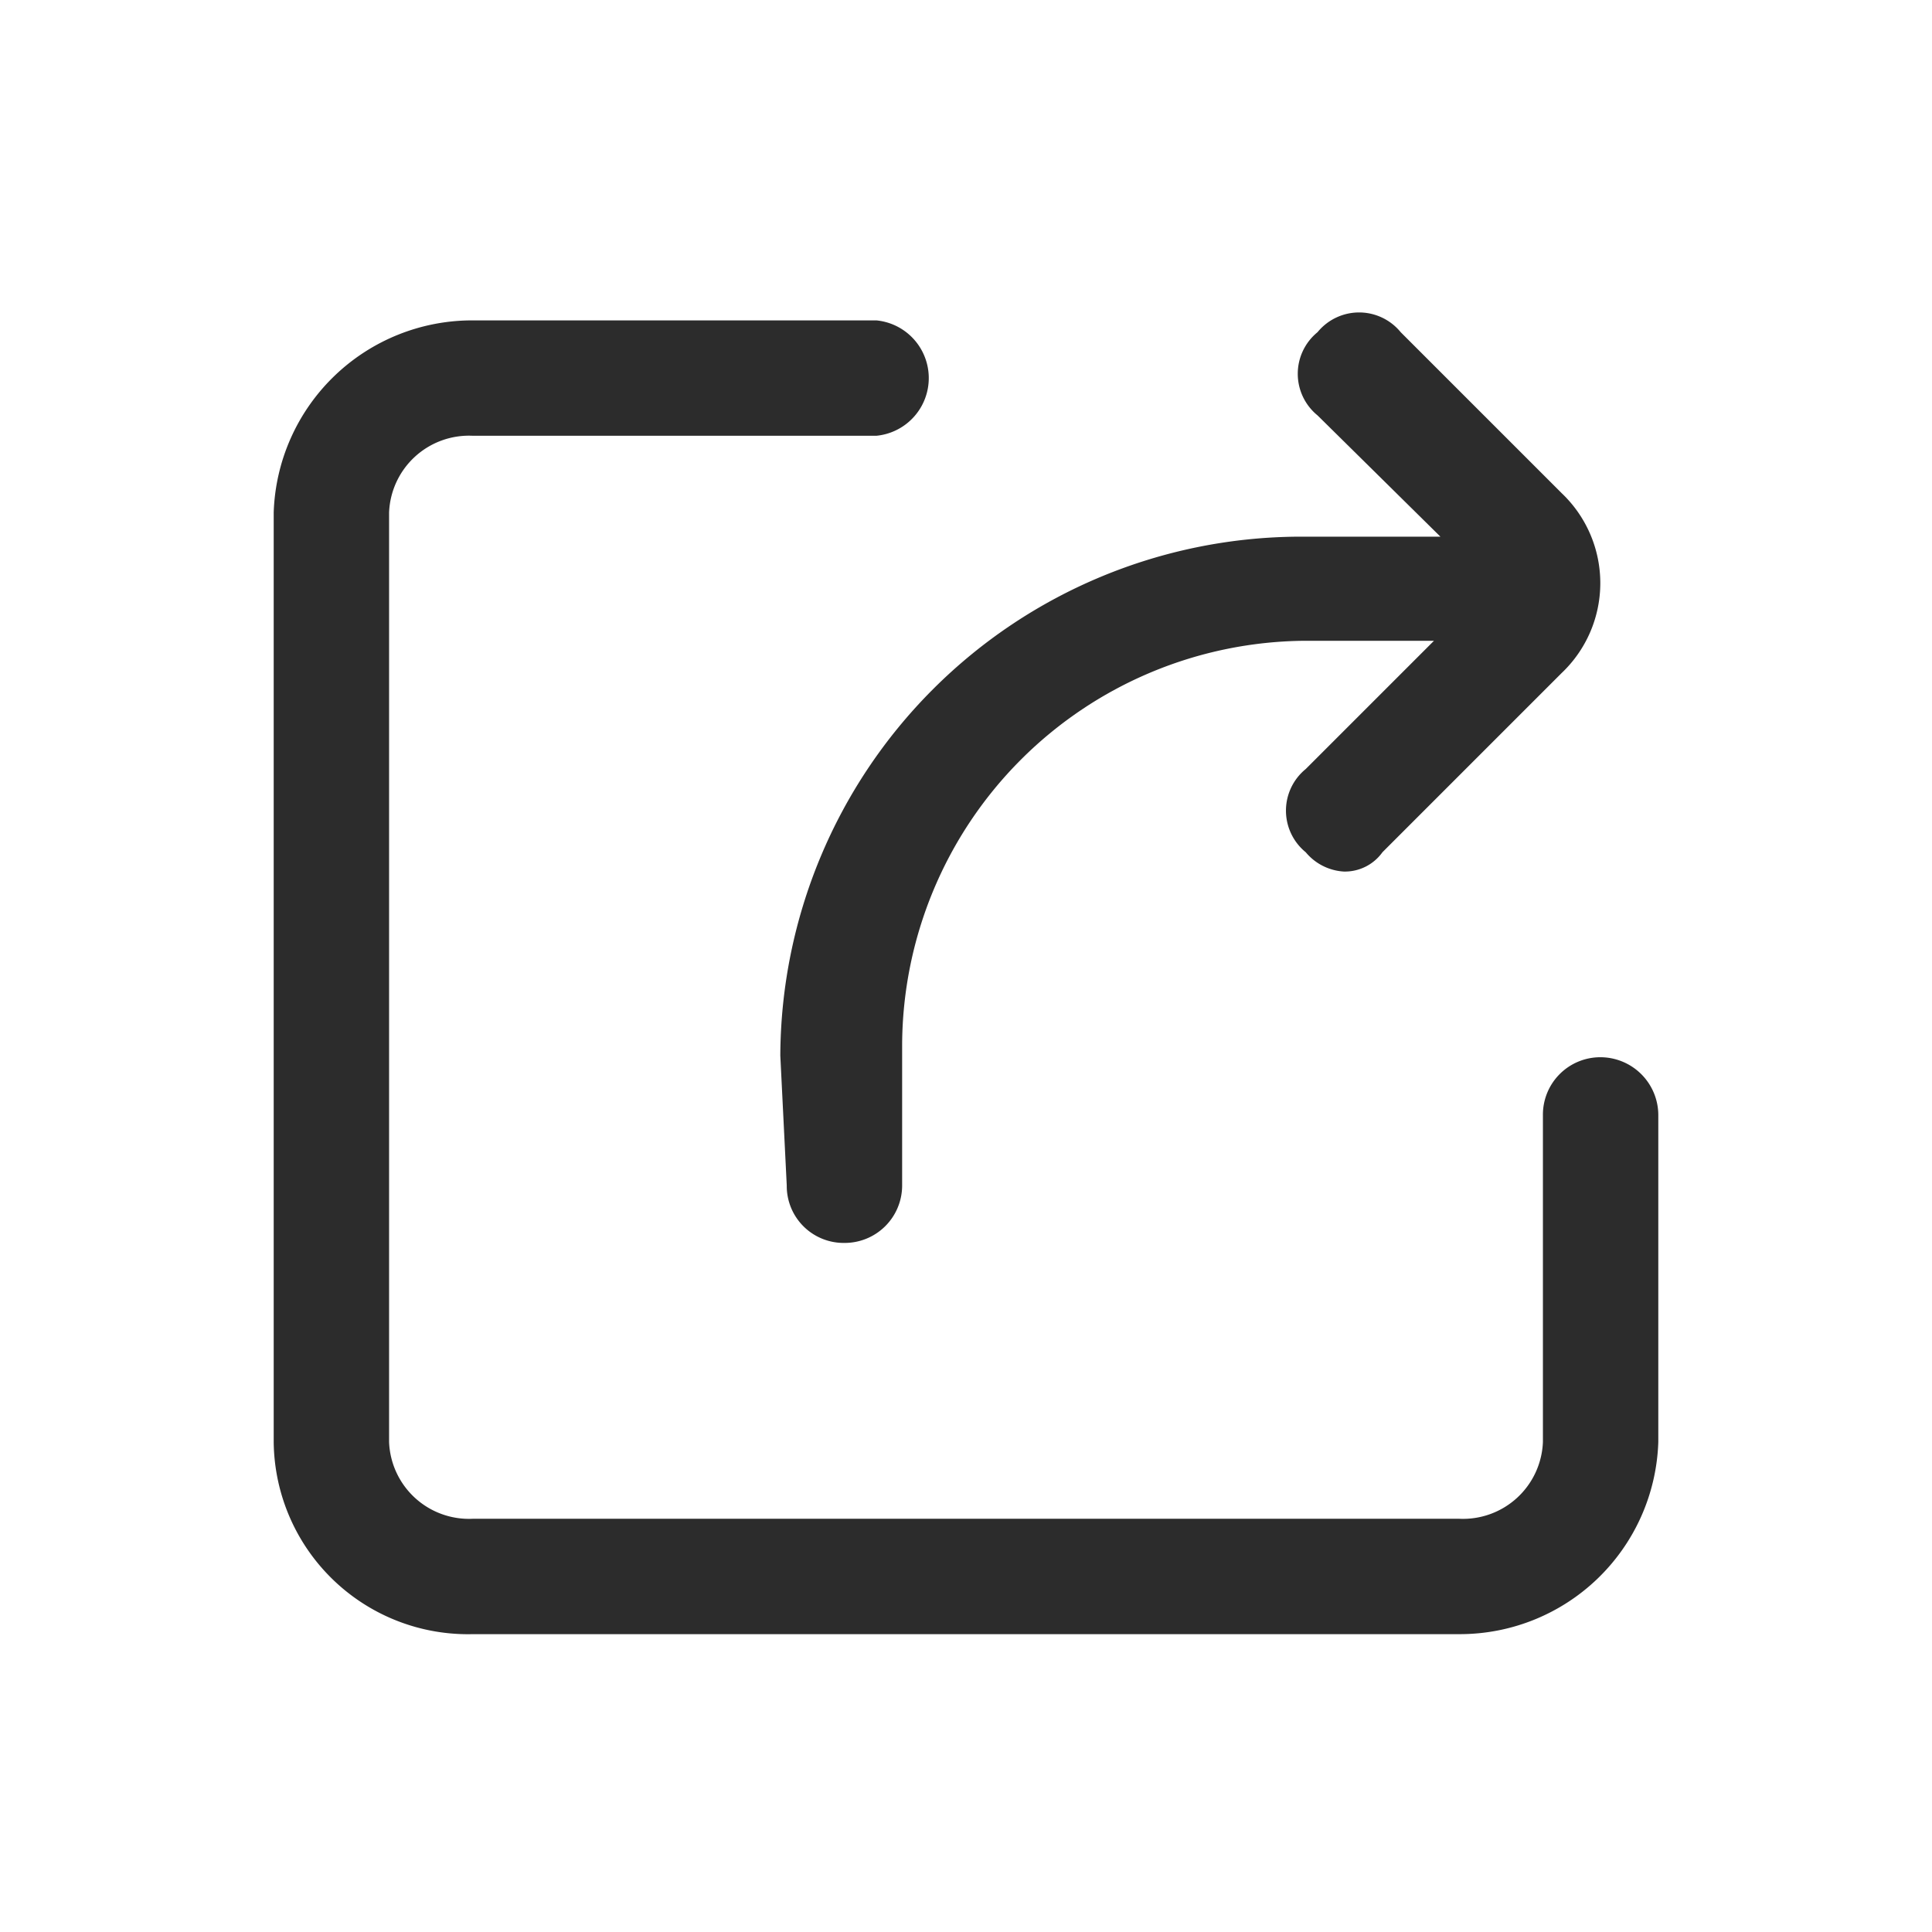
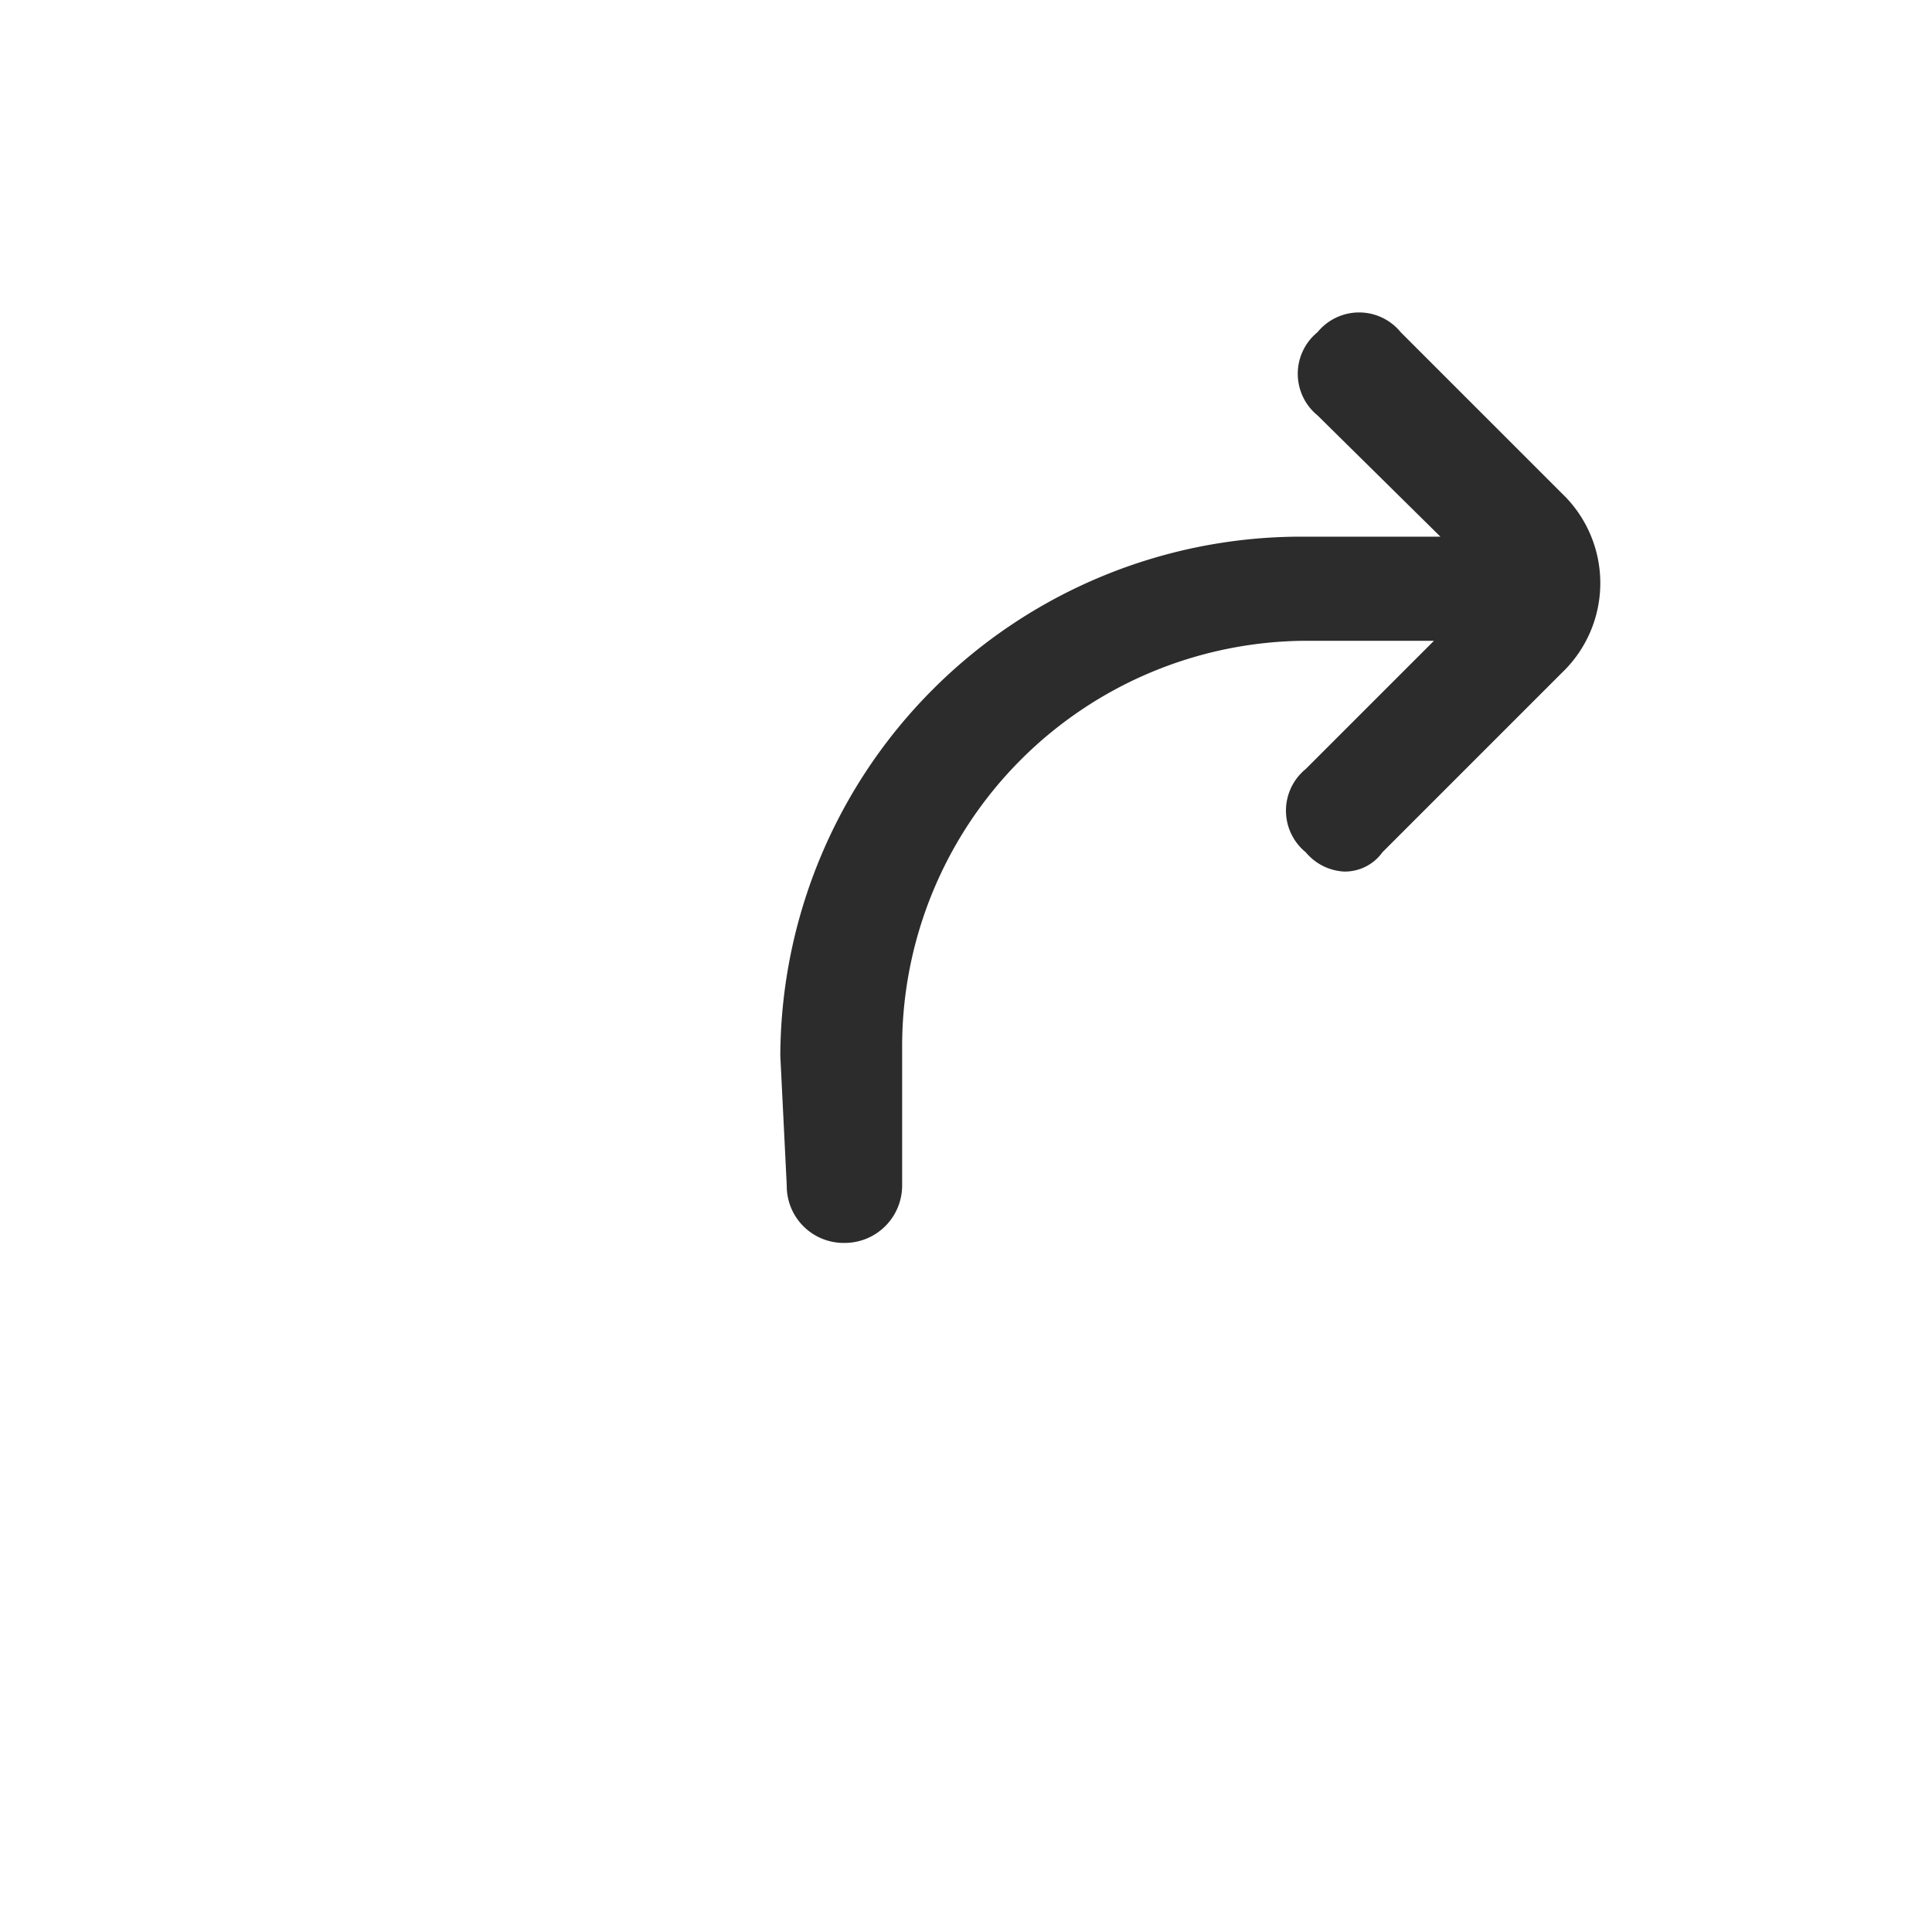
<svg xmlns="http://www.w3.org/2000/svg" t="1736877992708" class="icon" viewBox="0 0 1024 1024" version="1.1" p-id="9643" width="200" height="200">
  <path d="M416.996 628.338a30.151 30.151 0 0 0 30.436 30.436 30.436 30.436 0 0 0 30.72-30.436v-74.809a215.04 215.04 0 0 1 213.902-213.902h67.982l-67.982 67.982a28.444 28.444 0 0 0 0 44.089 28.444 28.444 0 0 0 20.196 10.24 24.462 24.462 0 0 0 20.48-10.24l95.004-95.004a65.707 65.707 0 0 0 0-95.289l-85.333-85.333a28.444 28.444 0 0 0-44.089 0 28.444 28.444 0 0 0 0 44.089L763.449 284.444h-74.809a276.196 276.196 0 0 0-275.058 275.058z" fill="#2c2c2c" p-id="9644" />
-   <path d="M848.213 560.356a30.436 30.436 0 0 0-30.436 30.72v173.227a42.382 42.382 0 0 1-44.373 40.676H250.596a42.382 42.382 0 0 1-44.373-40.676V271.644a42.382 42.382 0 0 1 44.373-40.676h213.902a30.72 30.72 0 0 0 0-61.156H250.596A105.244 105.244 0 0 0 145.067 271.644v492.658a102.969 102.969 0 0 0 105.529 101.831h522.809a105.244 105.244 0 0 0 105.529-101.831v-173.227a30.72 30.72 0 0 0-30.72-30.72z" fill="#2c2c2c" p-id="9645" />
</svg>